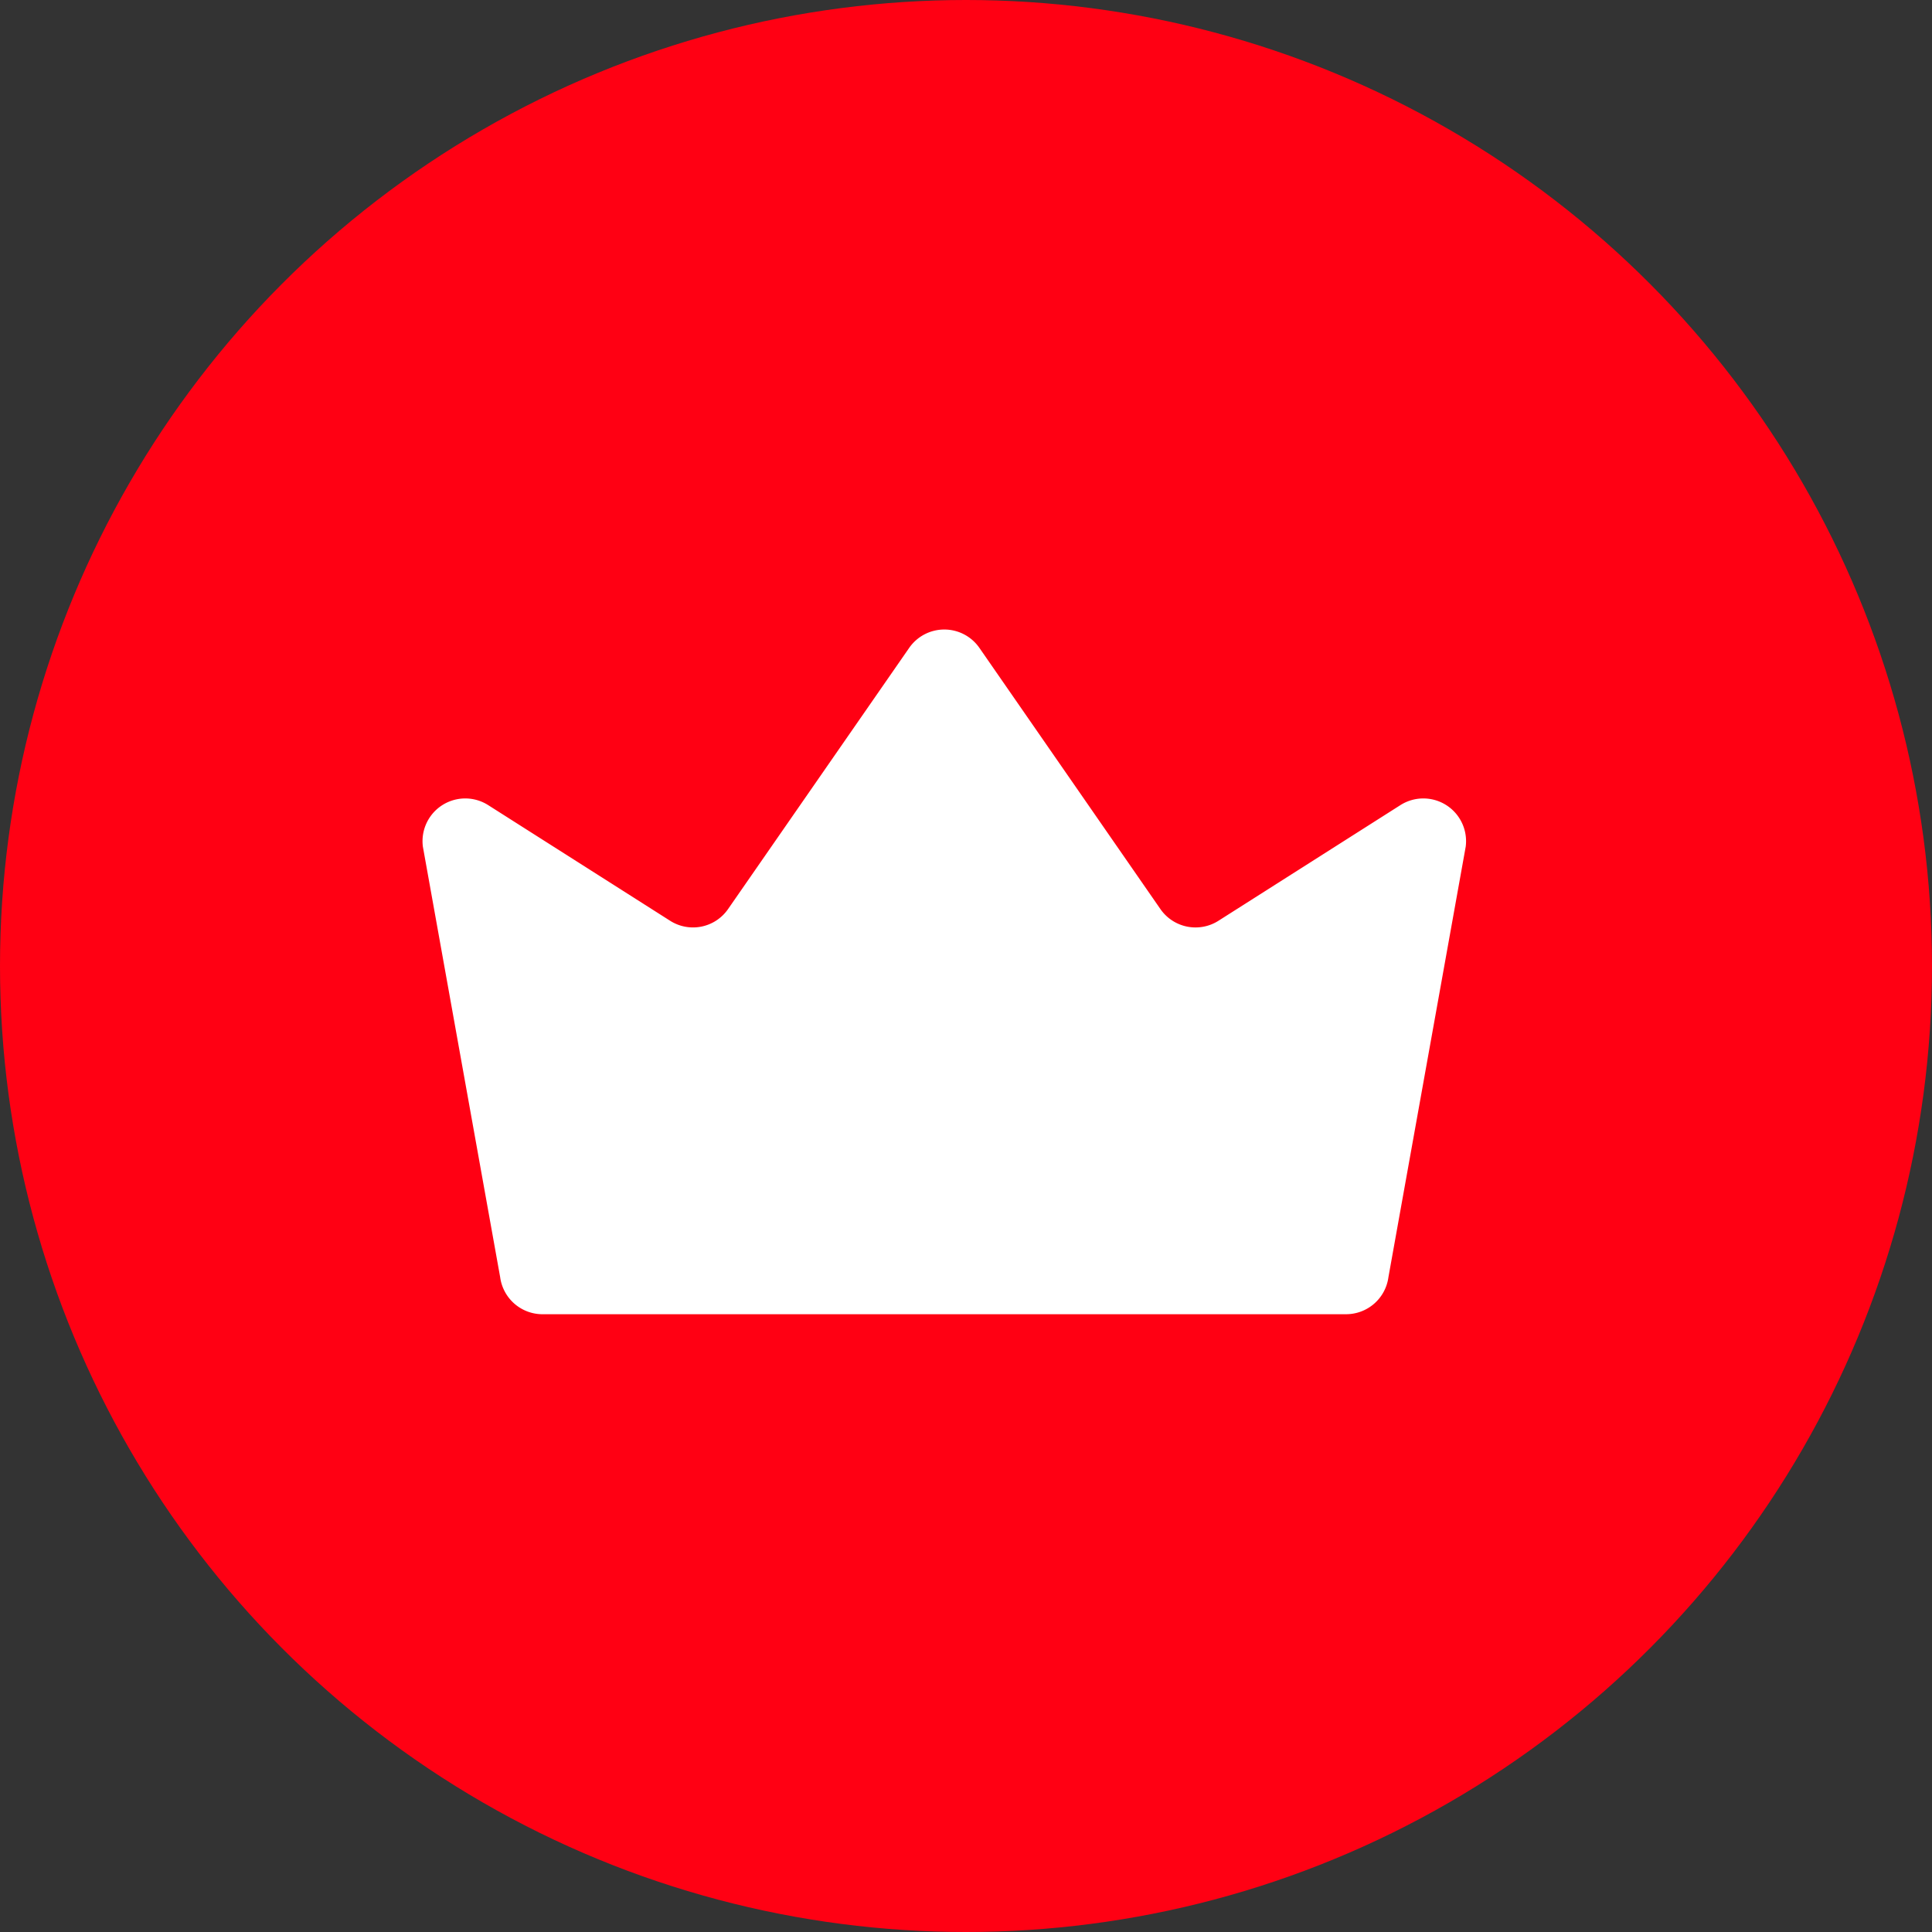
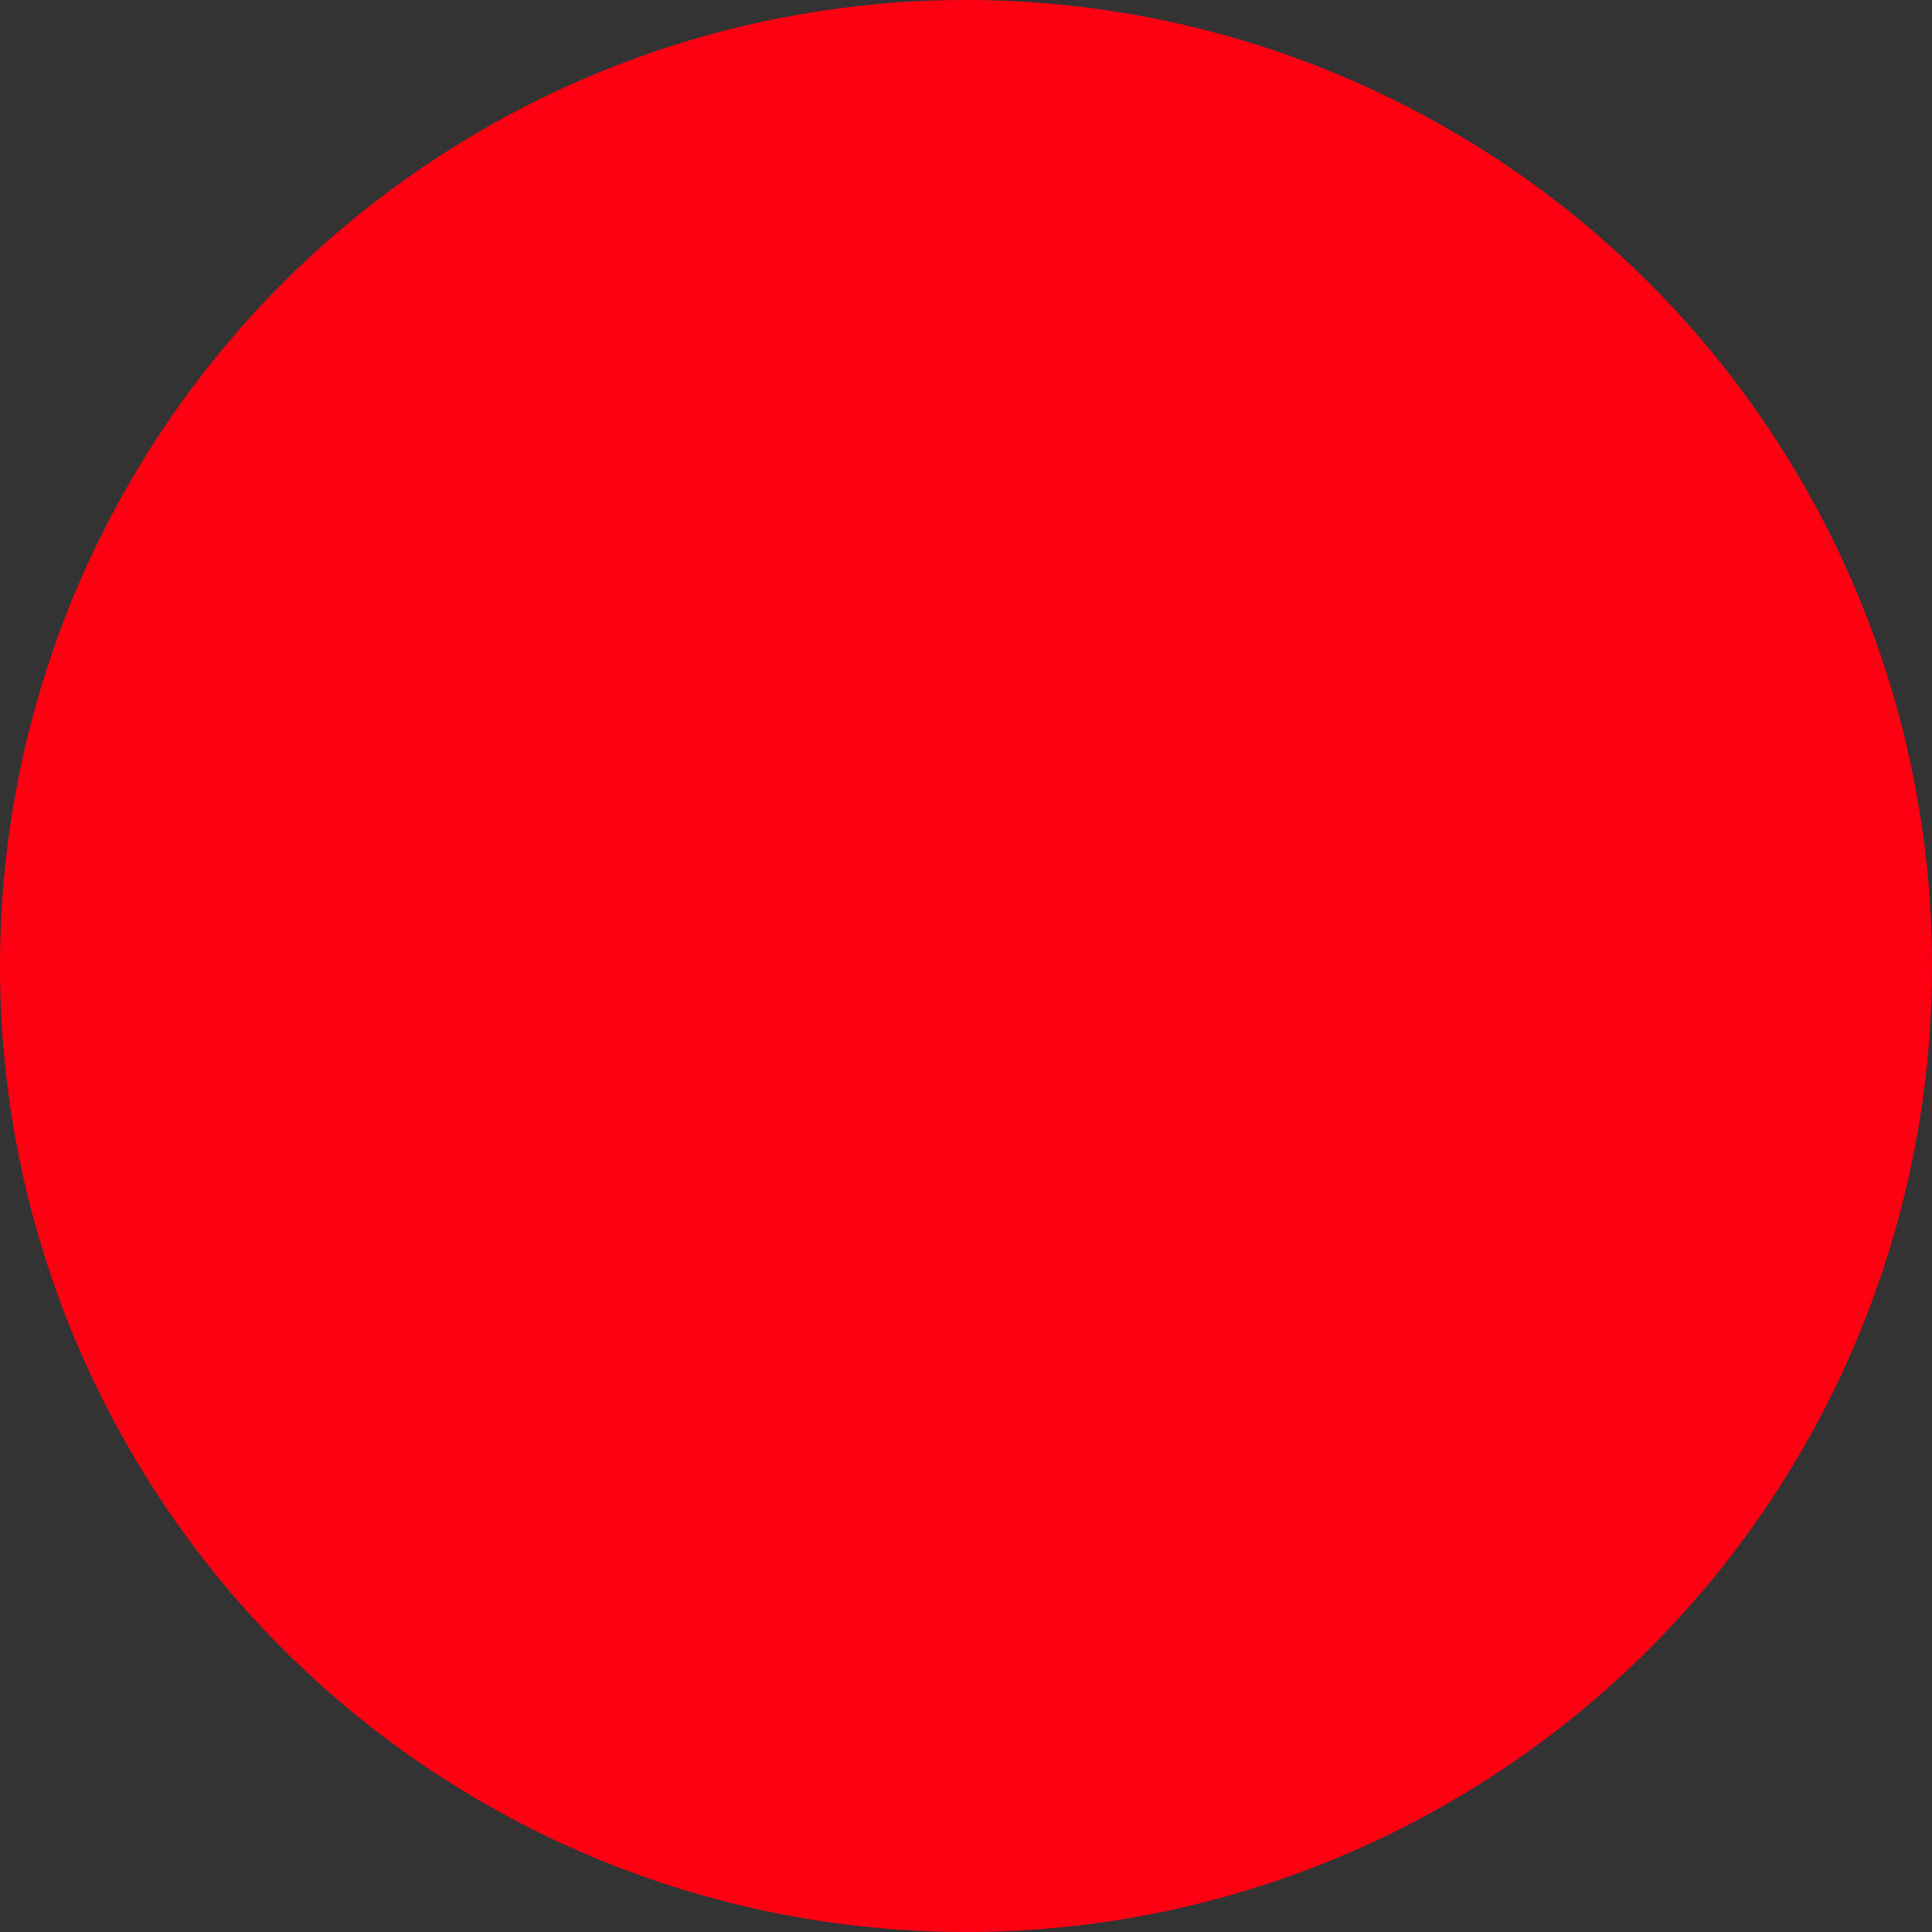
<svg xmlns="http://www.w3.org/2000/svg" id="_01_VVIP" data-name="01_VVIP" width="17" height="17" viewBox="0 0 17 17">
  <rect x="0" y="0" width="17" height="17" fill="#333333" stroke="none" />
  <g id="rank_vip_ic" transform="translate(0)">
    <circle id="타원_889" data-name="타원 889" cx="8.5" cy="8.5" r="8.5" fill="#ff0013" />
-     <path id="패스_18127" data-name="패스 18127" d="M-667.821,235.439l-.68-3.788a.376.376,0,0,1,.574-.366l1.6,1.017a.375.375,0,0,0,.51-.1l1.595-2.3a.376.376,0,0,1,.618,0l1.594,2.3a.376.376,0,0,0,.511.1l1.6-1.017a.376.376,0,0,1,.574.366l-.68,3.788a.376.376,0,0,1-.372.326h-7.062A.376.376,0,0,1-667.821,235.439Z" transform="translate(672.222 -224.201)" fill="#fff" />
  </g>
</svg>